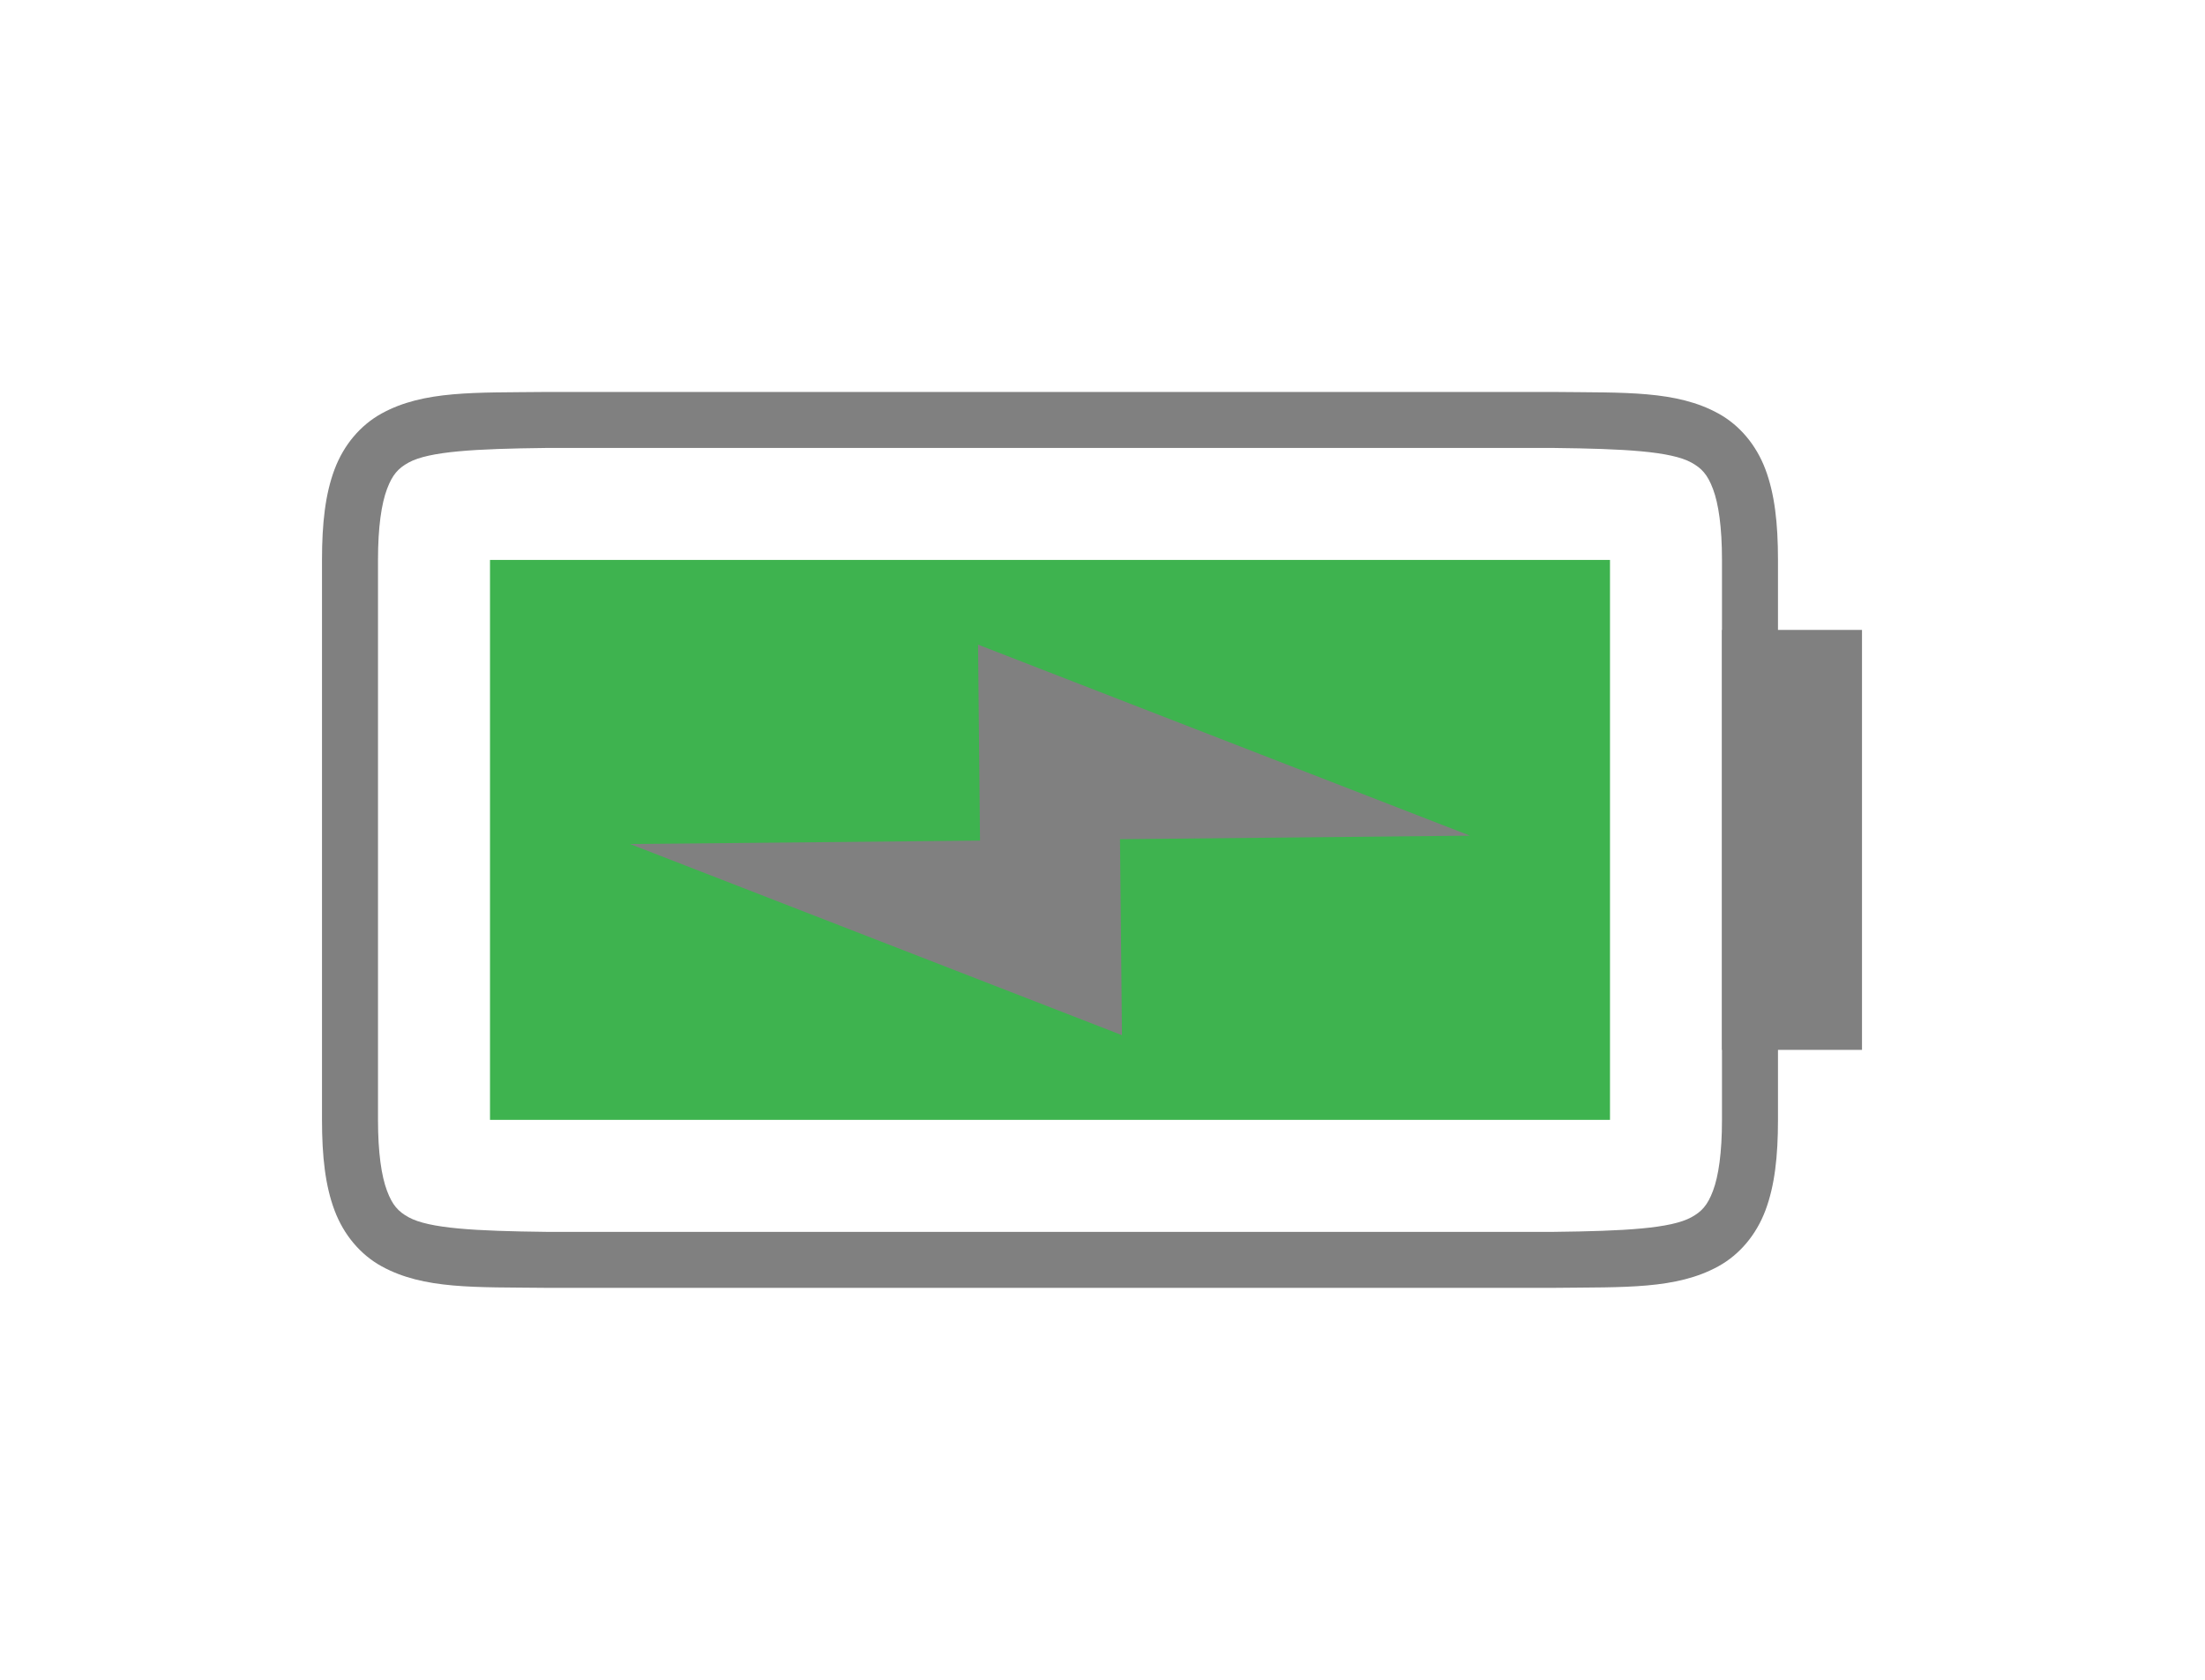
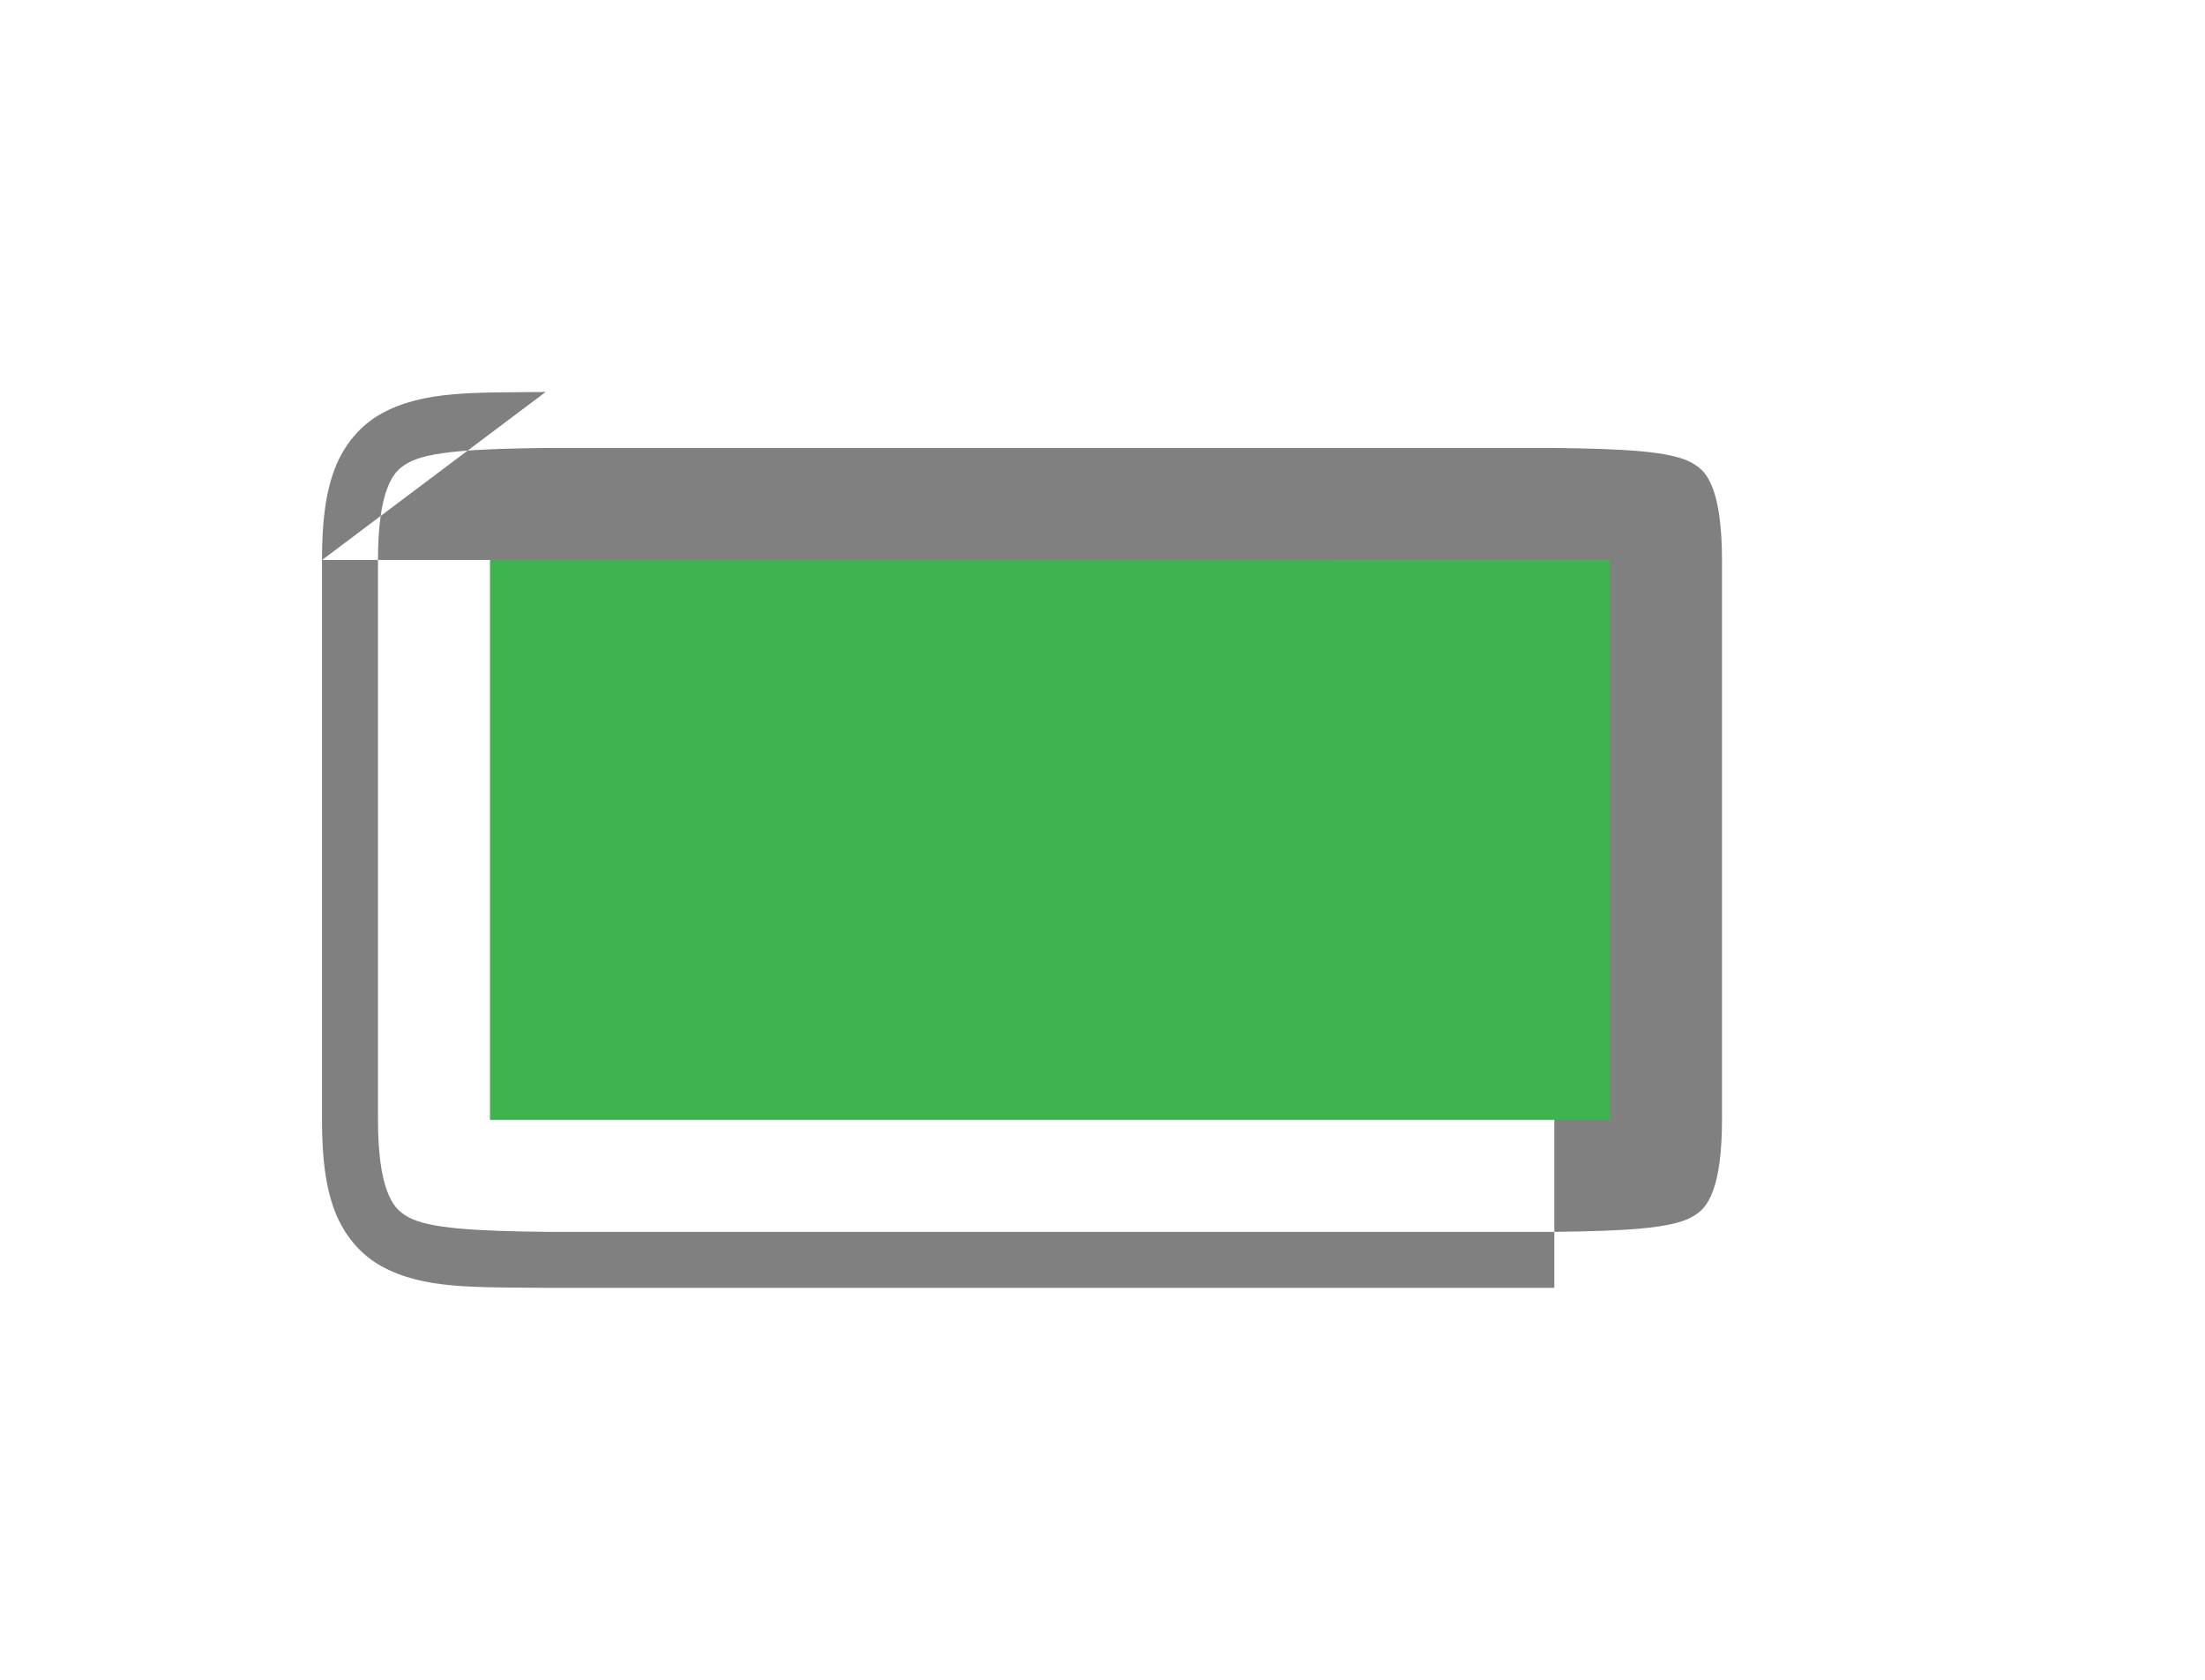
<svg xmlns="http://www.w3.org/2000/svg" xmlns:ns1="http://www.inkscape.org/namespaces/inkscape" xmlns:ns2="http://sodipodi.sourceforge.net/DTD/sodipodi-0.dtd" width="126" height="96" id="svg4874" version="1.1" ns1:version="1.1.2 (0a00cf5339, 2022-02-04)" viewBox="0 0 126 96" ns2:docname="battery.svg">
  <defs id="defs4876" />
  <ns2:namedview id="base" pagecolor="#ffffff" bordercolor="#666666" borderopacity="1.0" ns1:pageopacity="0.0" ns1:pageshadow="2" ns1:zoom="3.9585053" ns1:cx="44.334916" ns1:cy="51.281983" ns1:document-units="px" ns1:current-layer="layer1" showgrid="true" showborder="true" fit-margin-top="0" fit-margin-left="0" fit-margin-right="0" fit-margin-bottom="0" ns1:snap-bbox="true" ns1:bbox-paths="true" ns1:bbox-nodes="true" ns1:snap-bbox-edge-midpoints="true" ns1:snap-bbox-midpoints="true" ns1:object-paths="true" ns1:snap-intersection-paths="true" ns1:object-nodes="true" ns1:snap-smooth-nodes="true" ns1:snap-midpoints="true" ns1:snap-object-midpoints="true" ns1:snap-center="true" showguides="true" ns1:guide-bbox="true" ns1:snap-global="true" ns1:pagecheckerboard="0" ns1:window-width="1858" ns1:window-height="1043" ns1:window-x="4542" ns1:window-y="160" ns1:window-maximized="1" width="126px">
    <ns1:grid type="xygrid" id="grid5451" empspacing="8" originx="2.4424079e-05" originy="6.7895726e-05" />
    <ns2:guide orientation="1,0" position="8,-8" id="guide4063" />
    <ns2:guide orientation="1,0" position="4,-8" id="guide4065" />
    <ns2:guide orientation="0,1" position="-8,88" id="guide4067" />
    <ns2:guide orientation="0,1" position="-8,92" id="guide4069" />
    <ns2:guide orientation="0,1" position="104,4" id="guide4071" />
    <ns2:guide orientation="0,1" position="-5,8" id="guide4073" />
    <ns2:guide orientation="1,0" position="88,-8" id="guide4077" />
    <ns2:guide orientation="0,1" position="-8,84" id="guide4074" />
    <ns2:guide orientation="1,0" position="12,-8" id="guide4076" />
    <ns2:guide orientation="1,0" position="84,-8" id="guide4080" />
    <ns2:guide position="48,-8" orientation="1,0" id="guide4170" />
    <ns2:guide position="-8,48" orientation="0,1" id="guide4172" />
    <ns2:guide position="92,-8" orientation="1,0" id="guide4760" />
  </ns2:namedview>
  <g ns1:label="Layer 1" ns1:groupmode="layer" id="layer1" transform="translate(67.857,-78.505)">
    <rect style="opacity:0.212;fill:none;stroke:none;stroke-width:0.8" id="rect5100" width="121.6" height="76.8" x="-52.657" y="88.105" />
-     <path style="color:#000000;font-style:normal;font-variant:normal;font-weight:normal;font-stretch:normal;font-size:medium;line-height:normal;font-family:sans-serif;font-variant-ligatures:none;font-variant-position:normal;font-variant-caps:normal;font-variant-numeric:normal;font-variant-alternates:normal;font-feature-settings:normal;text-indent:0;text-align:start;text-decoration:none;text-decoration-line:none;text-decoration-style:solid;text-decoration-color:#000000;letter-spacing:normal;word-spacing:normal;text-transform:none;writing-mode:lr-tb;direction:ltr;baseline-shift:baseline;text-anchor:start;white-space:normal;shape-padding:0;clip-rule:nonzero;display:inline;overflow:visible;visibility:visible;opacity:1;isolation:auto;mix-blend-mode:normal;color-interpolation:sRGB;color-interpolation-filters:linearRGB;solid-color:#000000;solid-opacity:1;fill:#808080;fill-opacity:1;fill-rule:nonzero;stroke:none;stroke-width:3.2;stroke-linecap:butt;stroke-linejoin:miter;stroke-miterlimit:4;stroke-dasharray:none;stroke-dashoffset:0;stroke-opacity:1;marker:none;color-rendering:auto;image-rendering:auto;shape-rendering:auto;text-rendering:auto;enable-background:accumulate" d="m -36.676,100.906 c -4.026,0.046 -6.971,-0.096 -9.38,1.233 -1.204,0.665 -2.157,1.788 -2.684,3.192 -0.527,1.404 -0.717,3.071 -0.717,5.175 v 32 c 0,2.104 0.19,3.77 0.717,5.173 0.527,1.404 1.48,2.528 2.684,3.192 2.409,1.329 5.353,1.188 9.38,1.234 h 0.009 57.619 0.009 c 4.026,-0.047 6.971,0.095 9.38,-1.234 1.204,-0.665 2.157,-1.788 2.684,-3.192 0.527,-1.404 0.717,-3.069 0.717,-5.173 v -32 c 0,-2.104 -0.19,-3.771 -0.717,-5.175 -0.527,-1.404 -1.48,-2.528 -2.684,-3.192 -2.409,-1.329 -5.353,-1.186 -9.38,-1.233 h -0.009 -57.619 z m 0.019,3.2 h 57.6 c 4.031,0.047 6.681,0.19 7.853,0.836 0.587,0.324 0.922,0.682 1.234,1.514 0.312,0.832 0.512,2.154 0.512,4.05 v 32 c 0,1.896 -0.2,3.218 -0.512,4.05 -0.312,0.832 -0.647,1.19 -1.234,1.514 -1.172,0.646 -3.823,0.789 -7.853,0.836 h -57.581 -0.019 c -4.031,-0.047 -6.681,-0.19 -7.853,-0.836 -0.587,-0.324 -0.921,-0.682 -1.233,-1.514 -0.312,-0.832 -0.514,-2.154 -0.514,-4.05 v -32 c 0,-1.896 0.202,-3.218 0.514,-4.05 0.312,-0.832 0.646,-1.19 1.233,-1.514 1.172,-0.646 3.823,-0.789 7.853,-0.836 z" id="path4213" ns1:connector-curvature="0" />
-     <rect style="color:#000000;display:inline;overflow:visible;visibility:visible;opacity:1;fill:#808080;fill-opacity:1;fill-rule:nonzero;stroke:none;stroke-width:1.8;stroke-linecap:butt;stroke-linejoin:miter;stroke-miterlimit:4;stroke-dasharray:none;stroke-dashoffset:0;stroke-opacity:1;marker:none;enable-background:accumulate" id="rect4215" width="8" height="24" x="30.543" y="114.505" />
+     <path style="color:#000000;font-style:normal;font-variant:normal;font-weight:normal;font-stretch:normal;font-size:medium;line-height:normal;font-family:sans-serif;font-variant-ligatures:none;font-variant-position:normal;font-variant-caps:normal;font-variant-numeric:normal;font-variant-alternates:normal;font-feature-settings:normal;text-indent:0;text-align:start;text-decoration:none;text-decoration-line:none;text-decoration-style:solid;text-decoration-color:#000000;letter-spacing:normal;word-spacing:normal;text-transform:none;writing-mode:lr-tb;direction:ltr;baseline-shift:baseline;text-anchor:start;white-space:normal;shape-padding:0;clip-rule:nonzero;display:inline;overflow:visible;visibility:visible;opacity:1;isolation:auto;mix-blend-mode:normal;color-interpolation:sRGB;color-interpolation-filters:linearRGB;solid-color:#000000;solid-opacity:1;fill:#808080;fill-opacity:1;fill-rule:nonzero;stroke:none;stroke-width:3.2;stroke-linecap:butt;stroke-linejoin:miter;stroke-miterlimit:4;stroke-dasharray:none;stroke-dashoffset:0;stroke-opacity:1;marker:none;color-rendering:auto;image-rendering:auto;shape-rendering:auto;text-rendering:auto;enable-background:accumulate" d="m -36.676,100.906 c -4.026,0.046 -6.971,-0.096 -9.38,1.233 -1.204,0.665 -2.157,1.788 -2.684,3.192 -0.527,1.404 -0.717,3.071 -0.717,5.175 v 32 c 0,2.104 0.19,3.77 0.717,5.173 0.527,1.404 1.48,2.528 2.684,3.192 2.409,1.329 5.353,1.188 9.38,1.234 h 0.009 57.619 0.009 v -32 c 0,-2.104 -0.19,-3.771 -0.717,-5.175 -0.527,-1.404 -1.48,-2.528 -2.684,-3.192 -2.409,-1.329 -5.353,-1.186 -9.38,-1.233 h -0.009 -57.619 z m 0.019,3.2 h 57.6 c 4.031,0.047 6.681,0.19 7.853,0.836 0.587,0.324 0.922,0.682 1.234,1.514 0.312,0.832 0.512,2.154 0.512,4.05 v 32 c 0,1.896 -0.2,3.218 -0.512,4.05 -0.312,0.832 -0.647,1.19 -1.234,1.514 -1.172,0.646 -3.823,0.789 -7.853,0.836 h -57.581 -0.019 c -4.031,-0.047 -6.681,-0.19 -7.853,-0.836 -0.587,-0.324 -0.921,-0.682 -1.233,-1.514 -0.312,-0.832 -0.514,-2.154 -0.514,-4.05 v -32 c 0,-1.896 0.202,-3.218 0.514,-4.05 0.312,-0.832 0.646,-1.19 1.233,-1.514 1.172,-0.646 3.823,-0.789 7.853,-0.836 z" id="path4213" ns1:connector-curvature="0" />
    <rect style="color:#000000;display:inline;overflow:visible;visibility:visible;opacity:1;fill:#3eb34f;fill-opacity:1;fill-rule:nonzero;stroke:none;stroke-width:1.8;stroke-linecap:butt;stroke-linejoin:miter;stroke-miterlimit:4;stroke-dasharray:none;stroke-dashoffset:0;stroke-opacity:1;marker:none;enable-background:accumulate" id="rect4217" width="64" height="32" x="-39.857" y="110.505" />
-     <path style="display:inline;fill:#808080;fill-opacity:1;stroke:none;stroke-width:0.8" d="m 16.142,126.263 -28.11,-10.917 0.112,11.2 -19.999,0.195 28.11,10.924 -0.112,-11.2 z" id="path3847-06-9" ns1:connector-curvature="0" ns2:nodetypes="ccccccc" />
  </g>
</svg>